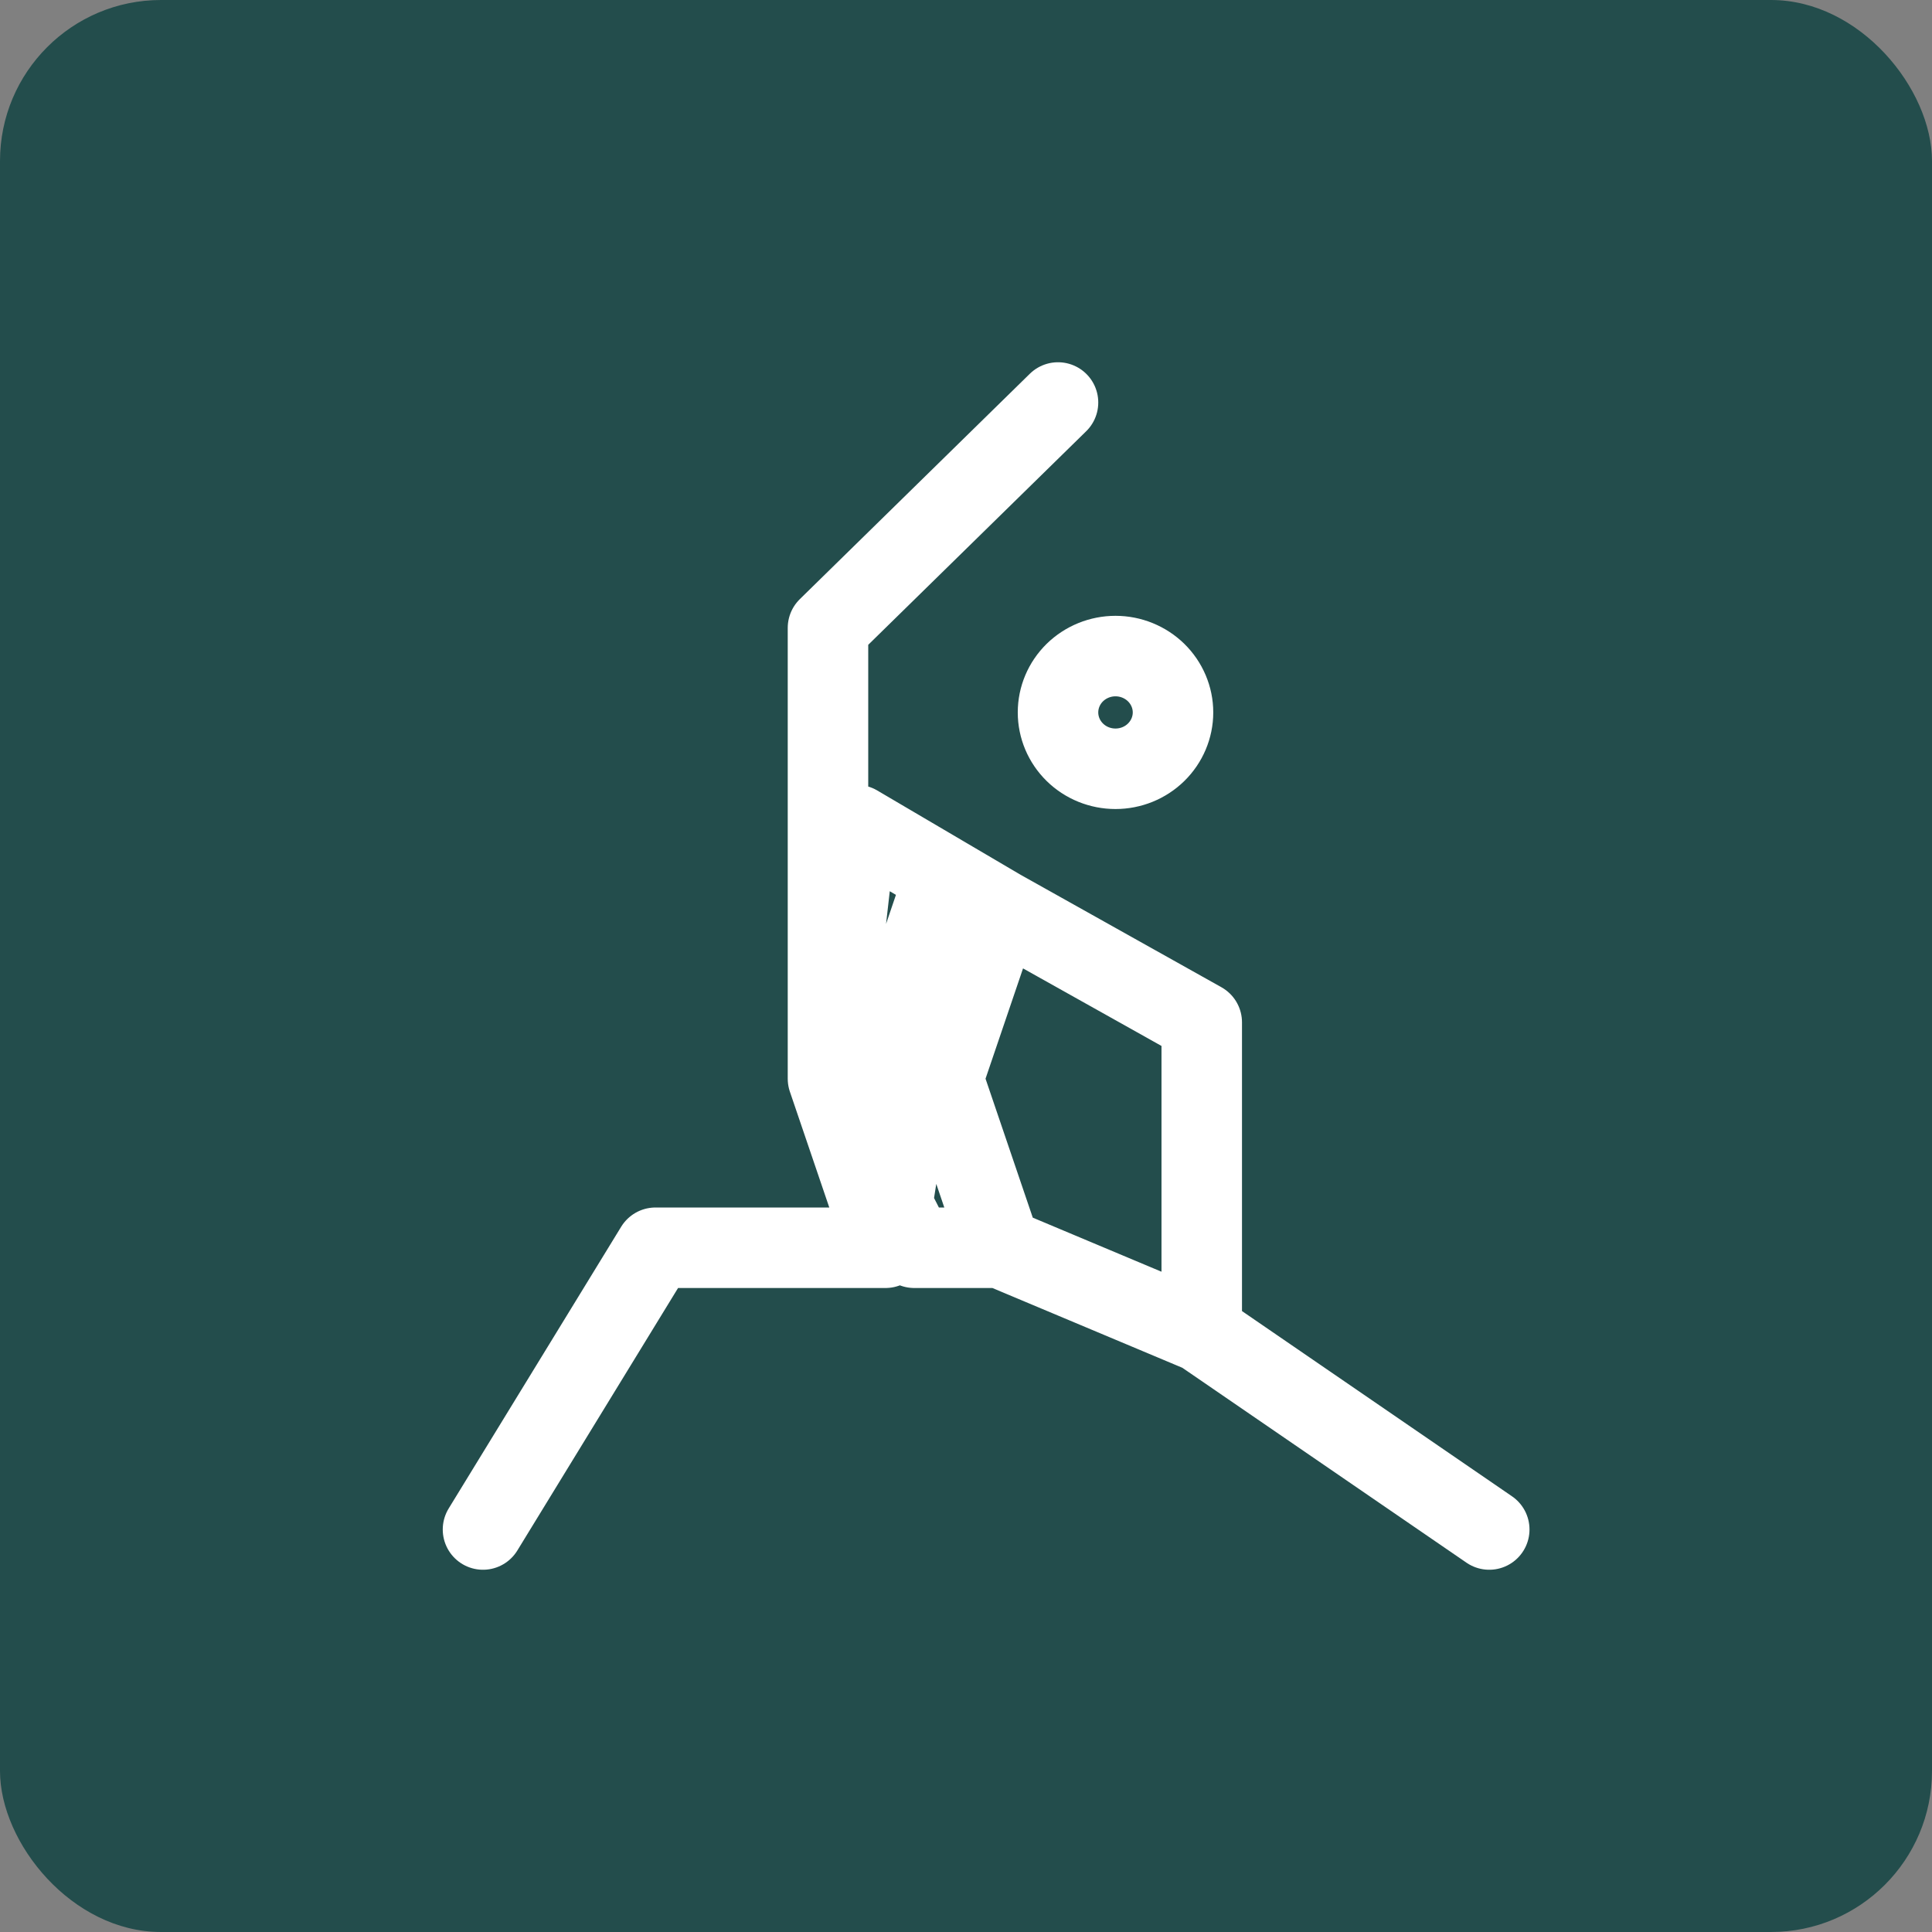
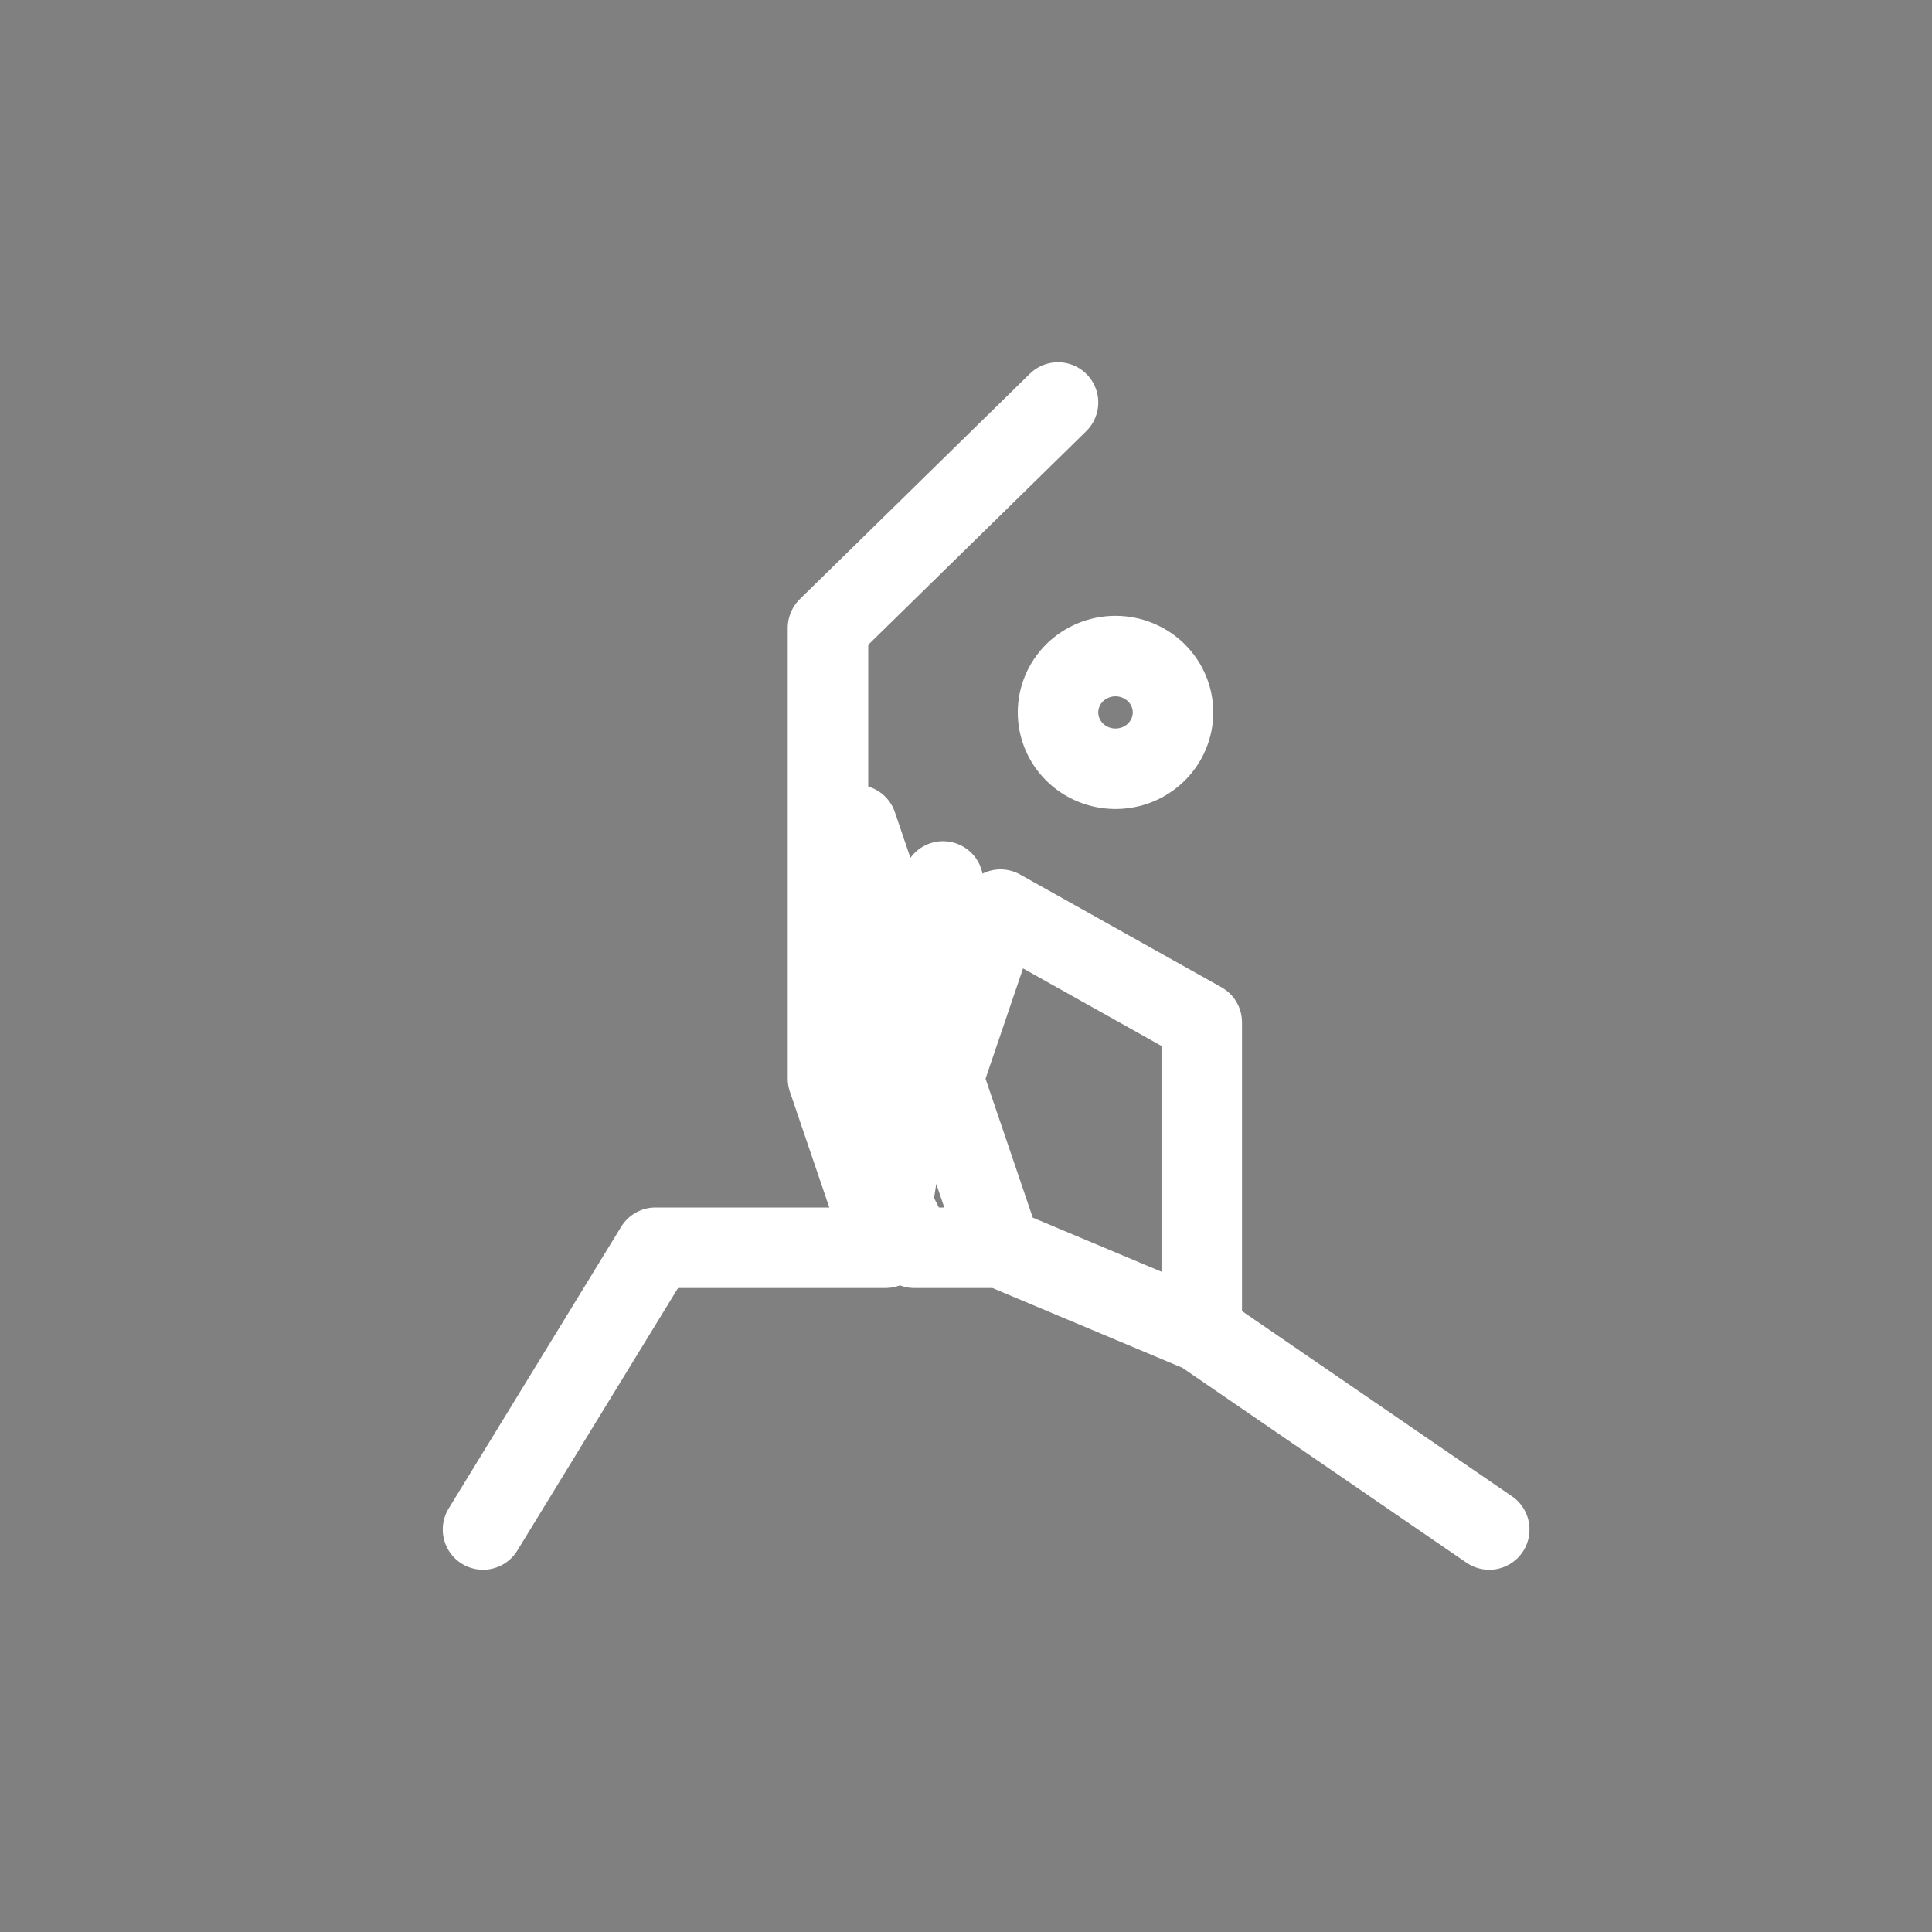
<svg xmlns="http://www.w3.org/2000/svg" width="48" height="48" viewBox="0 0 48 48" fill="none">
  <rect x="0" y="0" width="48" height="48" fill="#808080" stroke="none" />
-   <rect width="48" height="48" rx="4" fill="#234D4C" />
-   <path d="M24.857 22.6L23.429 26.8L24.857 31M24.857 22.6L21.286 20.5L20.571 26.8M24.857 22.6L29.857 25.4V33.1M24.857 31H22.714L20.571 26.8M24.857 31L29.857 33.1M20.571 26.8V15.6L26.286 10M20.571 26.8L22 31M22 31H16.286L12 38M22 31L23.429 21.9L22 26.1V31ZM37 38L29.857 33.1M27.714 19.1C27.335 19.1 26.972 18.953 26.704 18.69C26.436 18.427 26.286 18.071 26.286 17.7C26.286 17.329 26.436 16.973 26.704 16.71C26.972 16.448 27.335 16.3 27.714 16.3C28.093 16.3 28.456 16.448 28.724 16.71C28.992 16.973 29.143 17.329 29.143 17.7C29.143 18.071 28.992 18.427 28.724 18.69C28.456 18.953 28.093 19.1 27.714 19.1Z" stroke="white" stroke-width="2" stroke-linecap="round" stroke-linejoin="round" />
+   <path d="M24.857 22.6L23.429 26.8L24.857 31L21.286 20.5L20.571 26.8M24.857 22.6L29.857 25.4V33.1M24.857 31H22.714L20.571 26.8M24.857 31L29.857 33.1M20.571 26.8V15.6L26.286 10M20.571 26.8L22 31M22 31H16.286L12 38M22 31L23.429 21.9L22 26.1V31ZM37 38L29.857 33.1M27.714 19.1C27.335 19.1 26.972 18.953 26.704 18.69C26.436 18.427 26.286 18.071 26.286 17.7C26.286 17.329 26.436 16.973 26.704 16.71C26.972 16.448 27.335 16.3 27.714 16.3C28.093 16.3 28.456 16.448 28.724 16.71C28.992 16.973 29.143 17.329 29.143 17.7C29.143 18.071 28.992 18.427 28.724 18.69C28.456 18.953 28.093 19.1 27.714 19.1Z" stroke="white" stroke-width="2" stroke-linecap="round" stroke-linejoin="round" />
</svg>